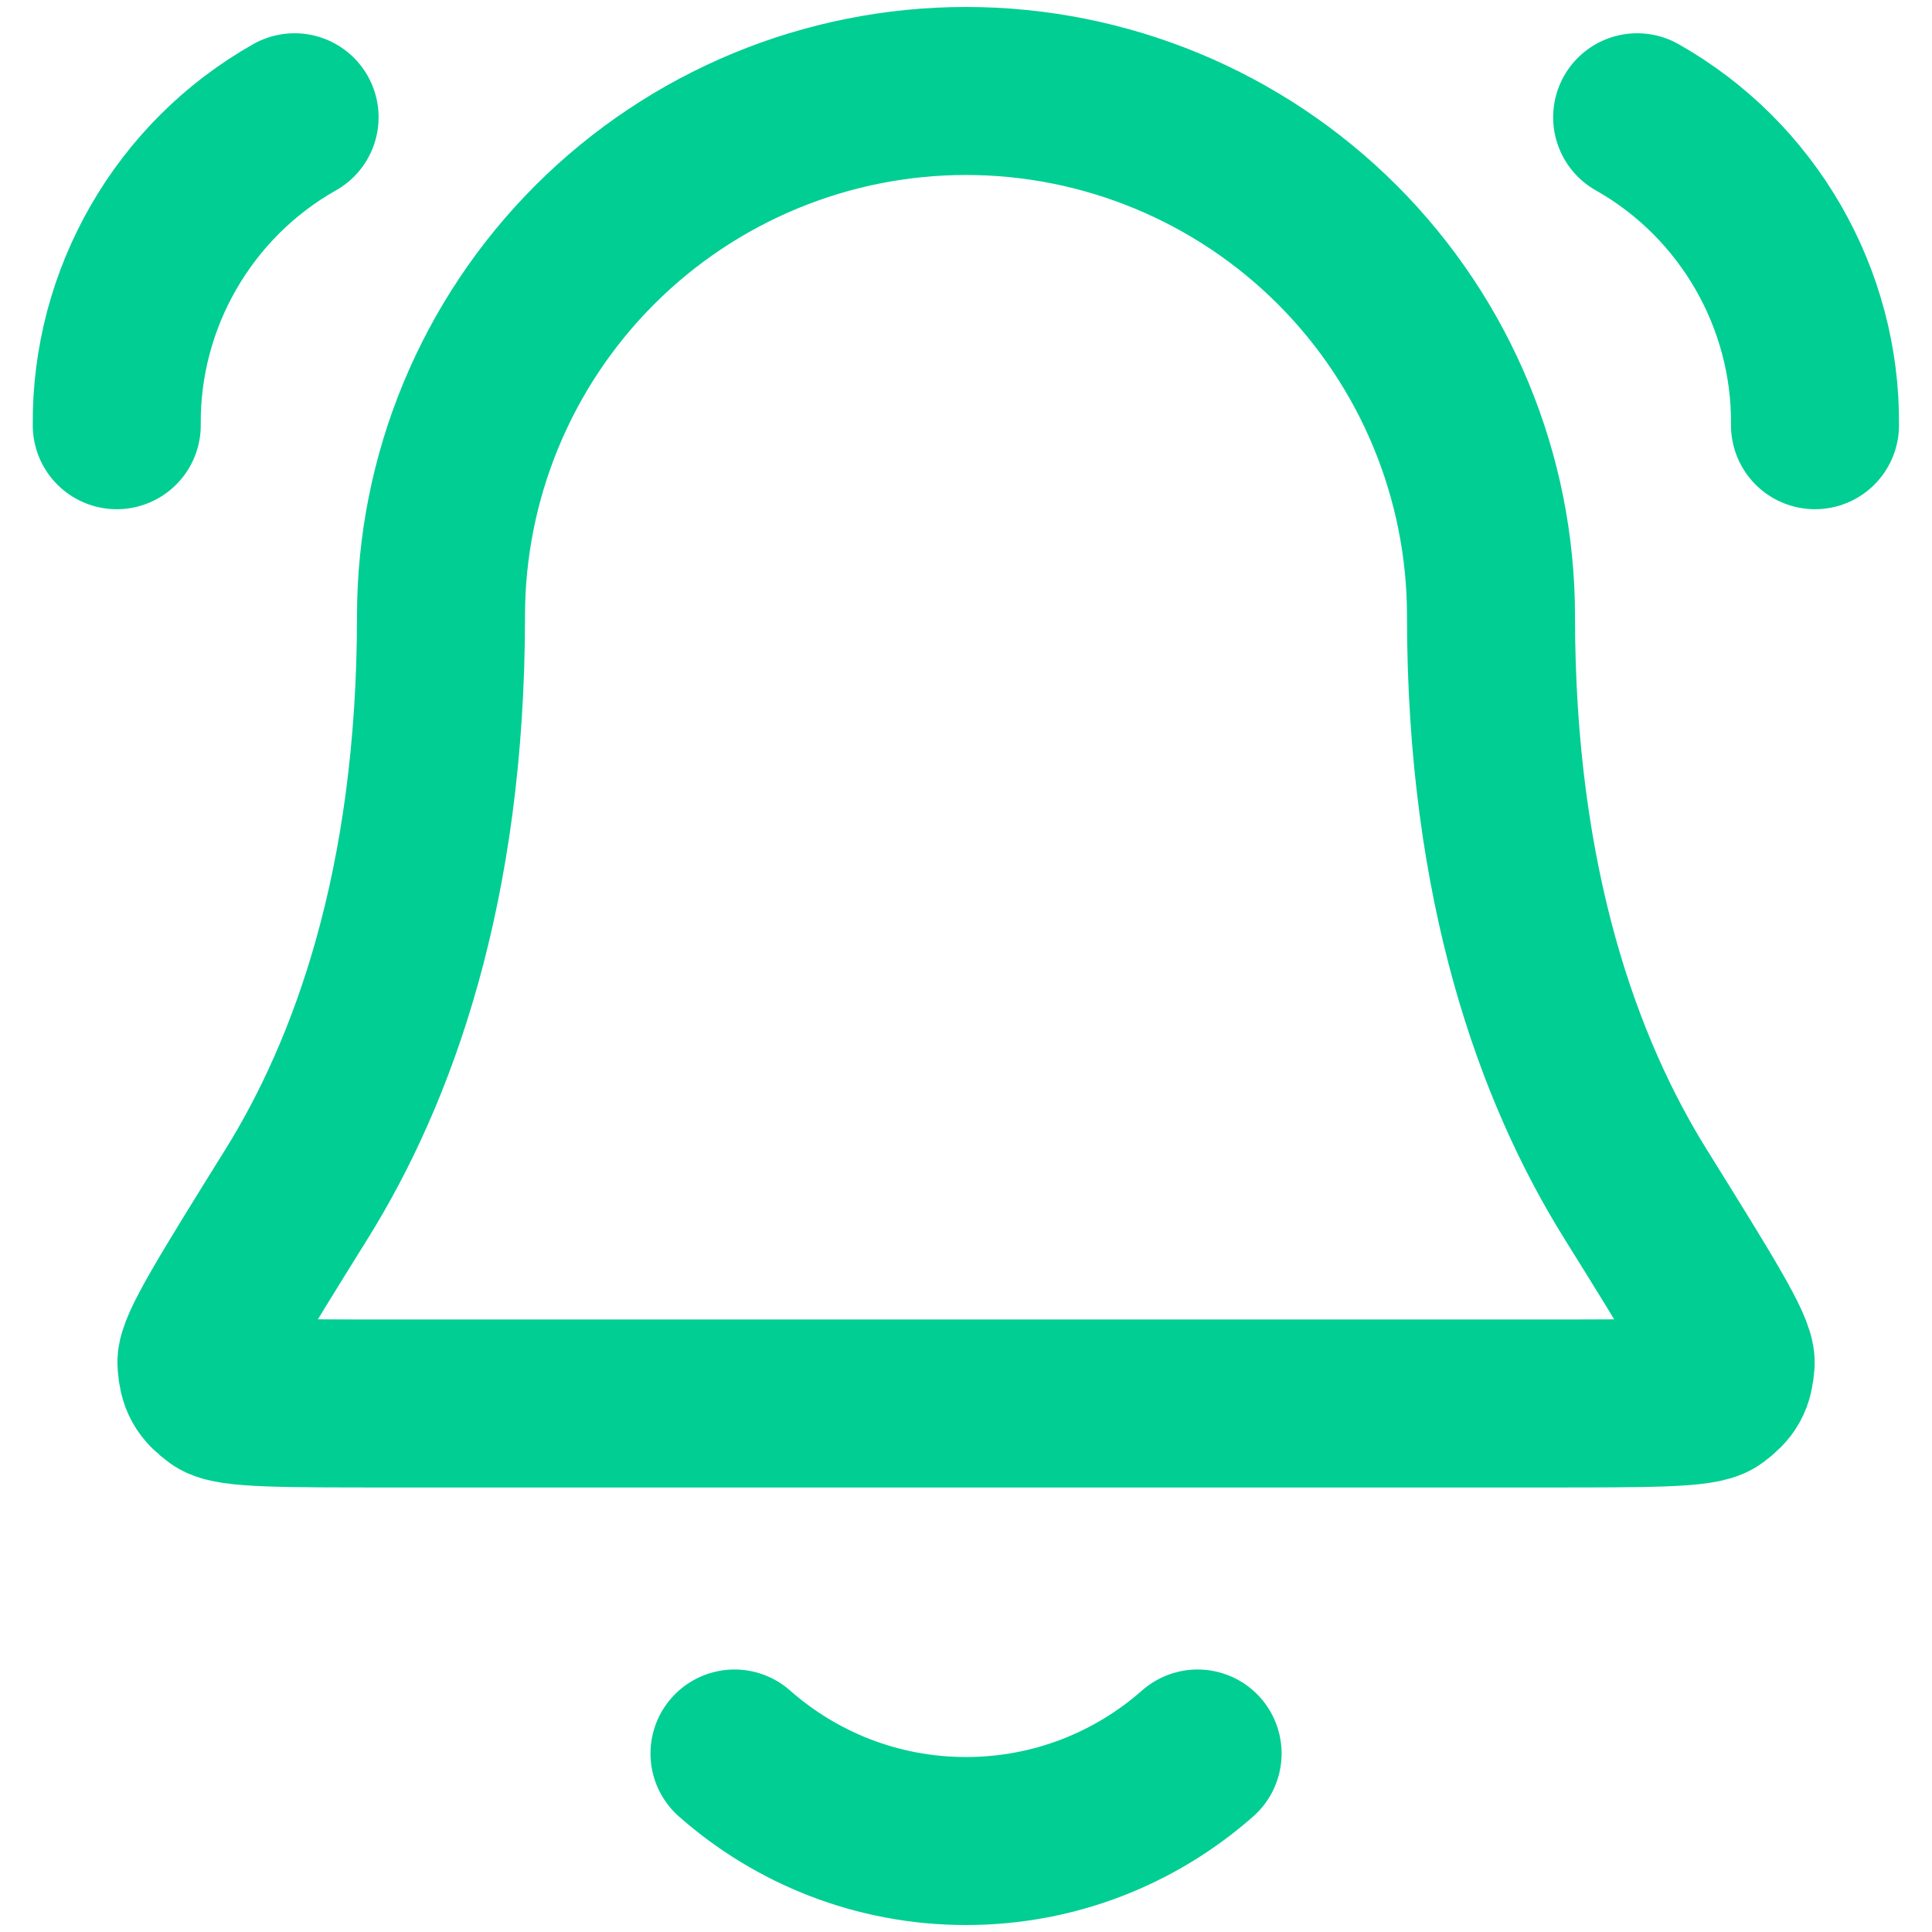
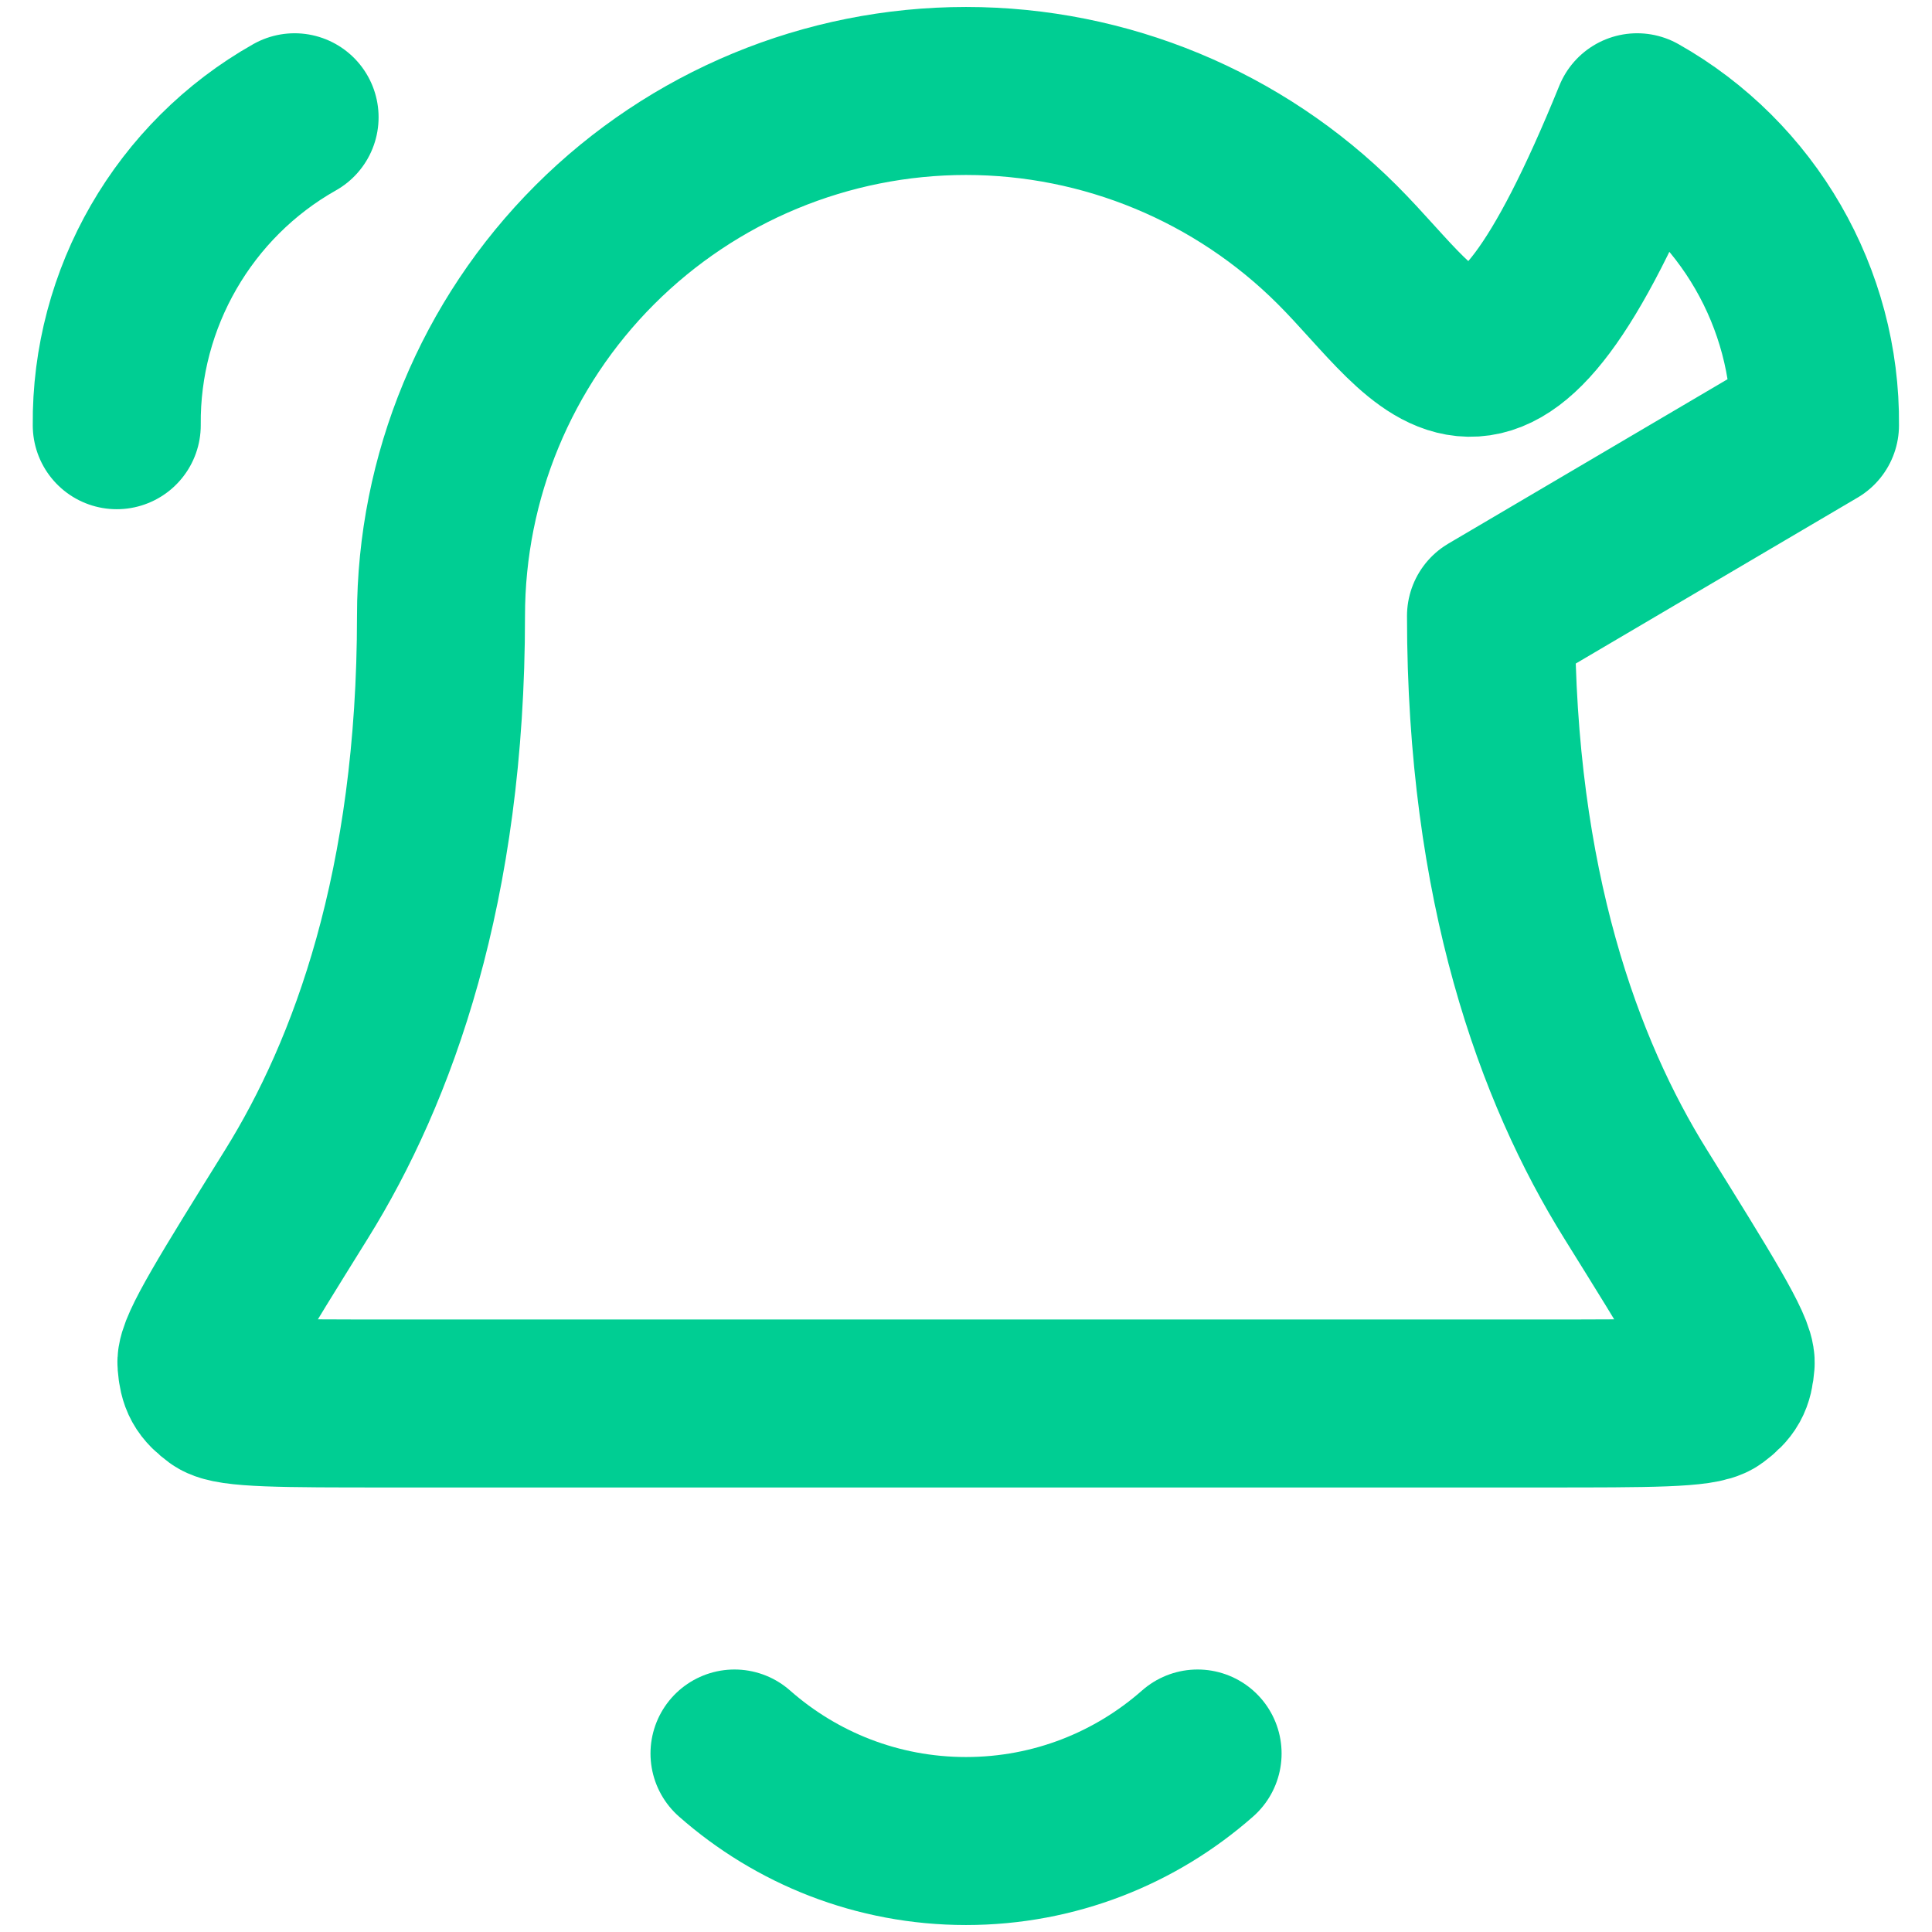
<svg xmlns="http://www.w3.org/2000/svg" width="23" height="23" viewBox="0 0 23 23" fill="none">
-   <path d="M8.744 20.875C9.479 21.523 10.444 21.917 11.5 21.917C12.557 21.917 13.522 21.523 14.257 20.875M1.39 5.062C1.375 3.551 2.19 2.139 3.507 1.396M21.607 5.062C21.622 3.551 20.807 2.139 19.49 1.396M17.75 7.333C17.75 5.676 17.092 4.086 15.92 2.914C14.748 1.742 13.158 1.083 11.5 1.083C9.843 1.083 8.253 1.742 7.081 2.914C5.909 4.086 5.25 5.676 5.25 7.333C5.25 10.552 4.438 12.756 3.531 14.214C2.766 15.444 2.384 16.058 2.398 16.23C2.413 16.42 2.453 16.492 2.606 16.606C2.745 16.708 3.368 16.708 4.614 16.708H18.387C19.633 16.708 20.256 16.708 20.394 16.606C20.547 16.492 20.588 16.42 20.603 16.23C20.617 16.058 20.235 15.444 19.47 14.214C18.562 12.756 17.75 10.552 17.75 7.333Z" stroke="#00CE93" stroke-width="2" stroke-linecap="round" stroke-linejoin="round" />
+   <path d="M8.744 20.875C9.479 21.523 10.444 21.917 11.5 21.917C12.557 21.917 13.522 21.523 14.257 20.875M1.39 5.062C1.375 3.551 2.19 2.139 3.507 1.396M21.607 5.062C21.622 3.551 20.807 2.139 19.49 1.396C17.75 5.676 17.092 4.086 15.92 2.914C14.748 1.742 13.158 1.083 11.5 1.083C9.843 1.083 8.253 1.742 7.081 2.914C5.909 4.086 5.25 5.676 5.25 7.333C5.25 10.552 4.438 12.756 3.531 14.214C2.766 15.444 2.384 16.058 2.398 16.23C2.413 16.42 2.453 16.492 2.606 16.606C2.745 16.708 3.368 16.708 4.614 16.708H18.387C19.633 16.708 20.256 16.708 20.394 16.606C20.547 16.492 20.588 16.42 20.603 16.23C20.617 16.058 20.235 15.444 19.47 14.214C18.562 12.756 17.75 10.552 17.75 7.333Z" stroke="#00CE93" stroke-width="2" stroke-linecap="round" stroke-linejoin="round" />
</svg>